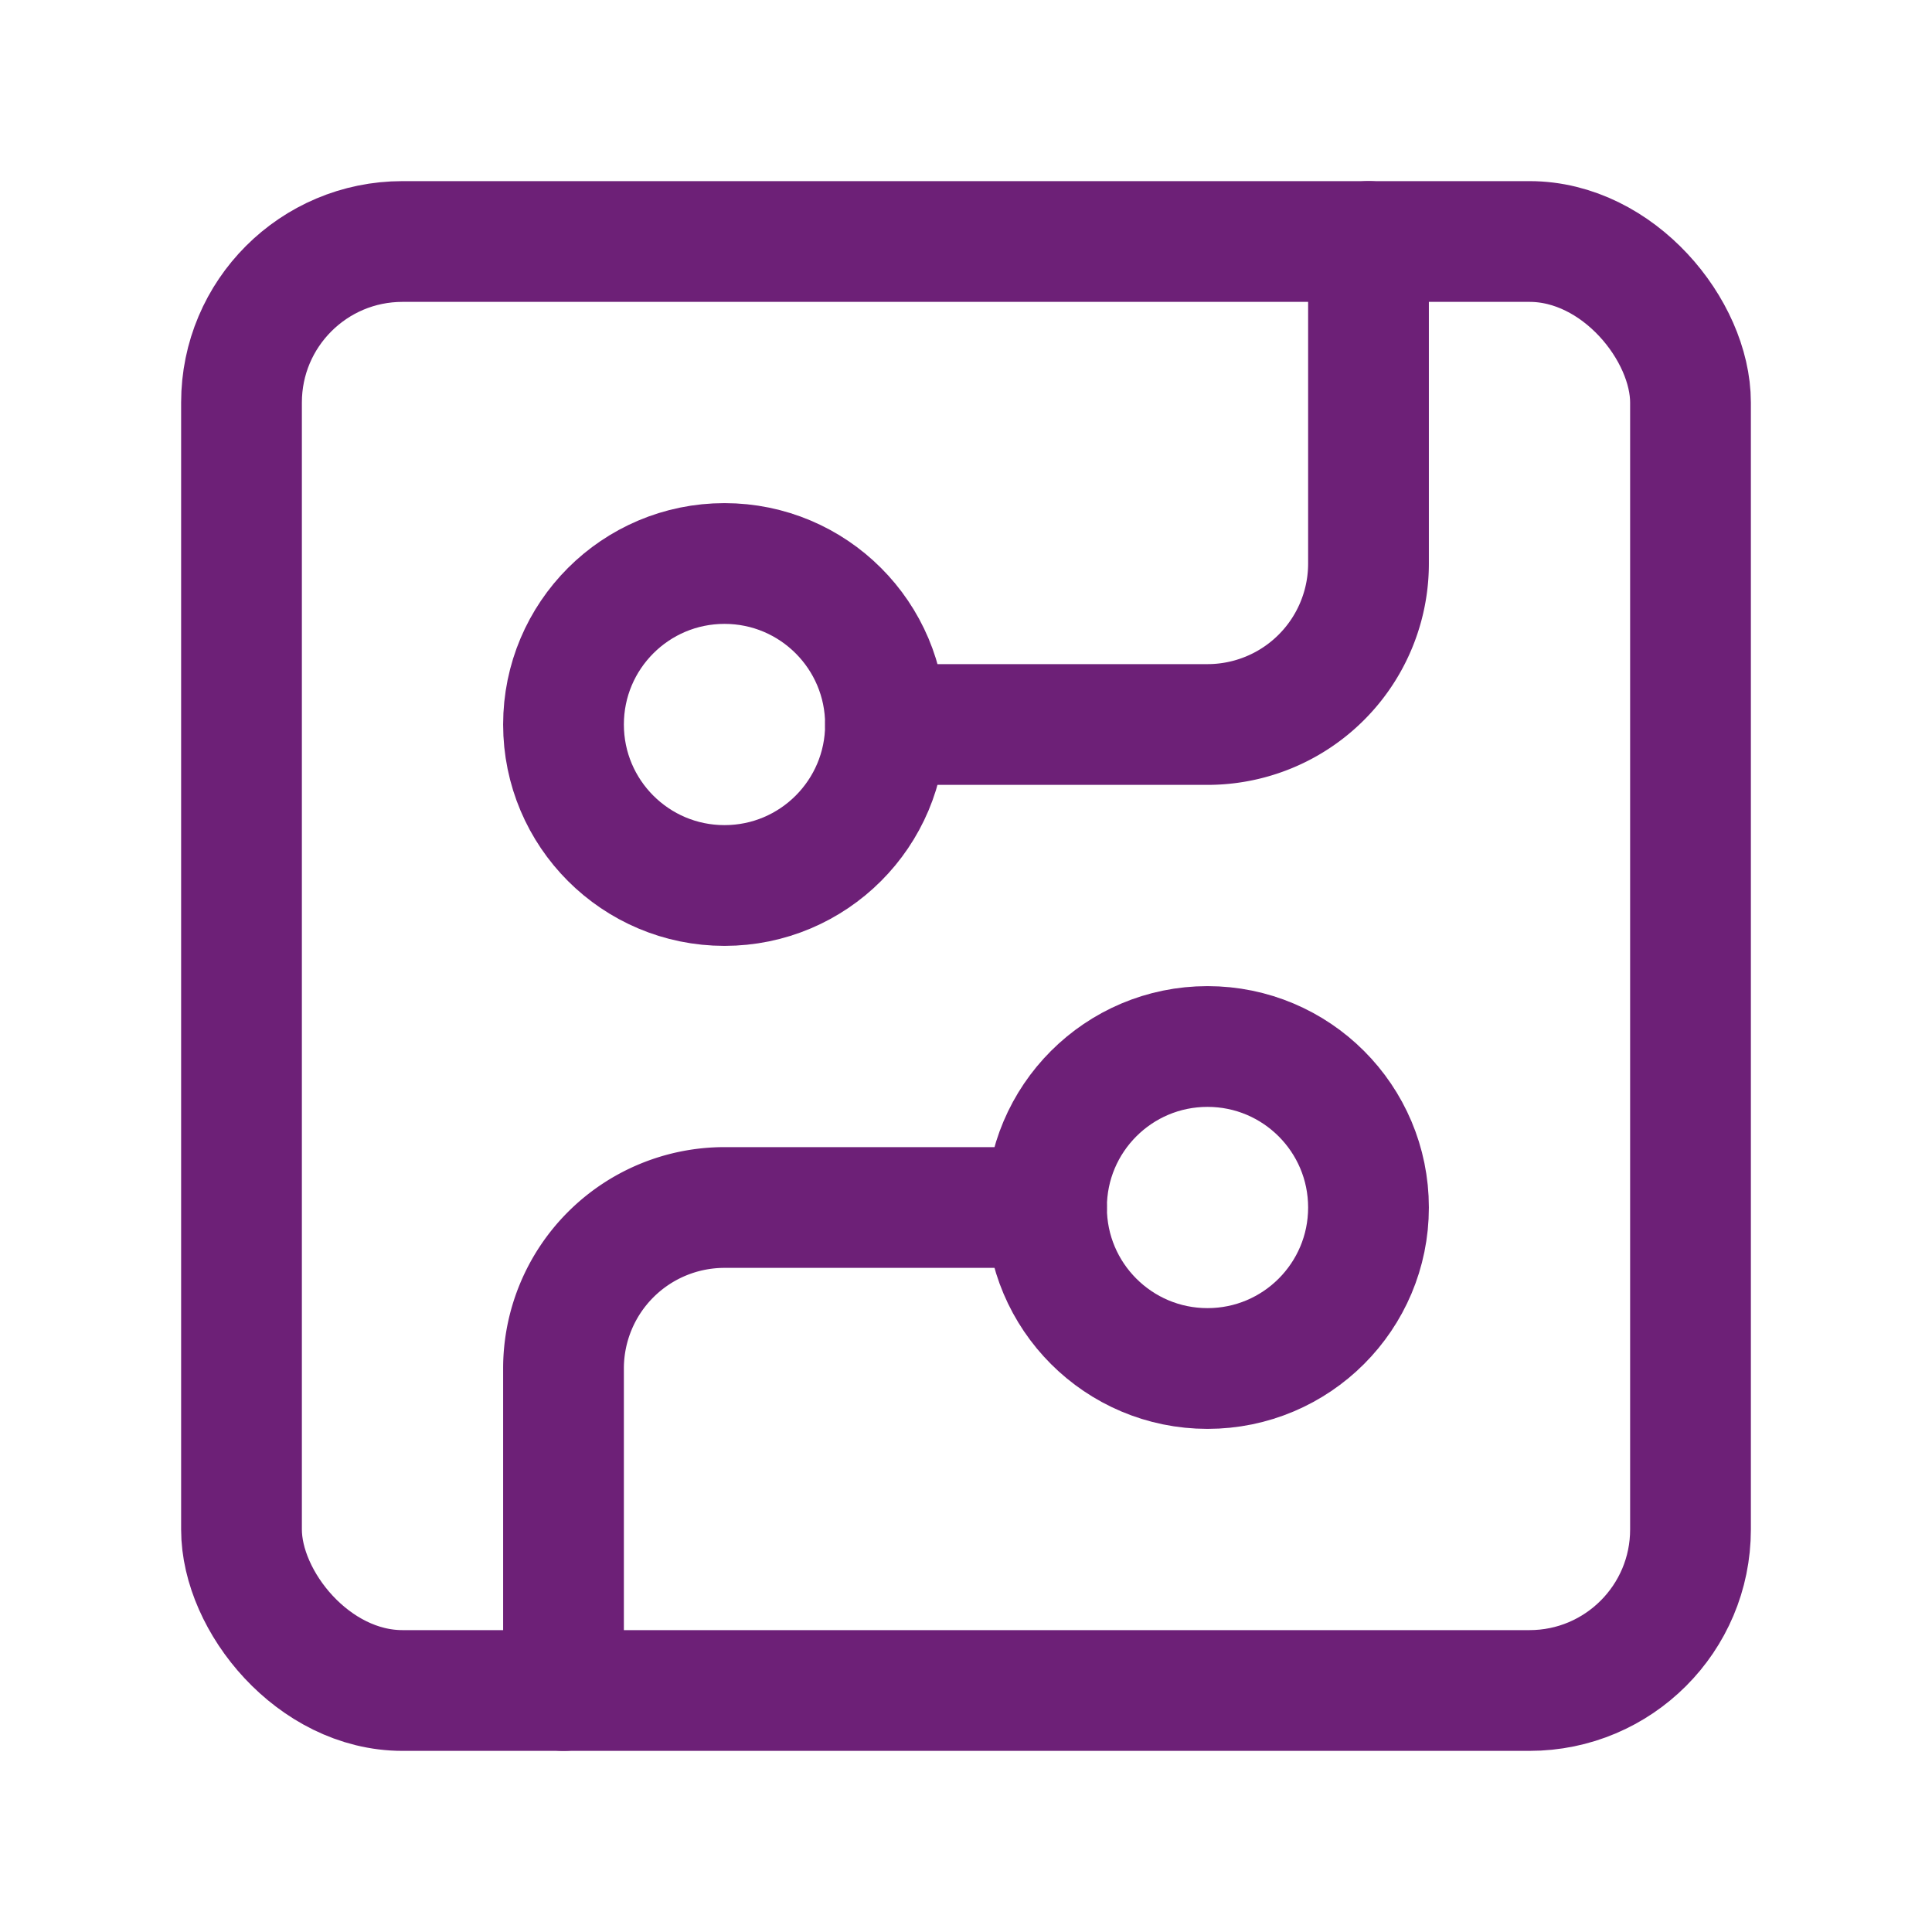
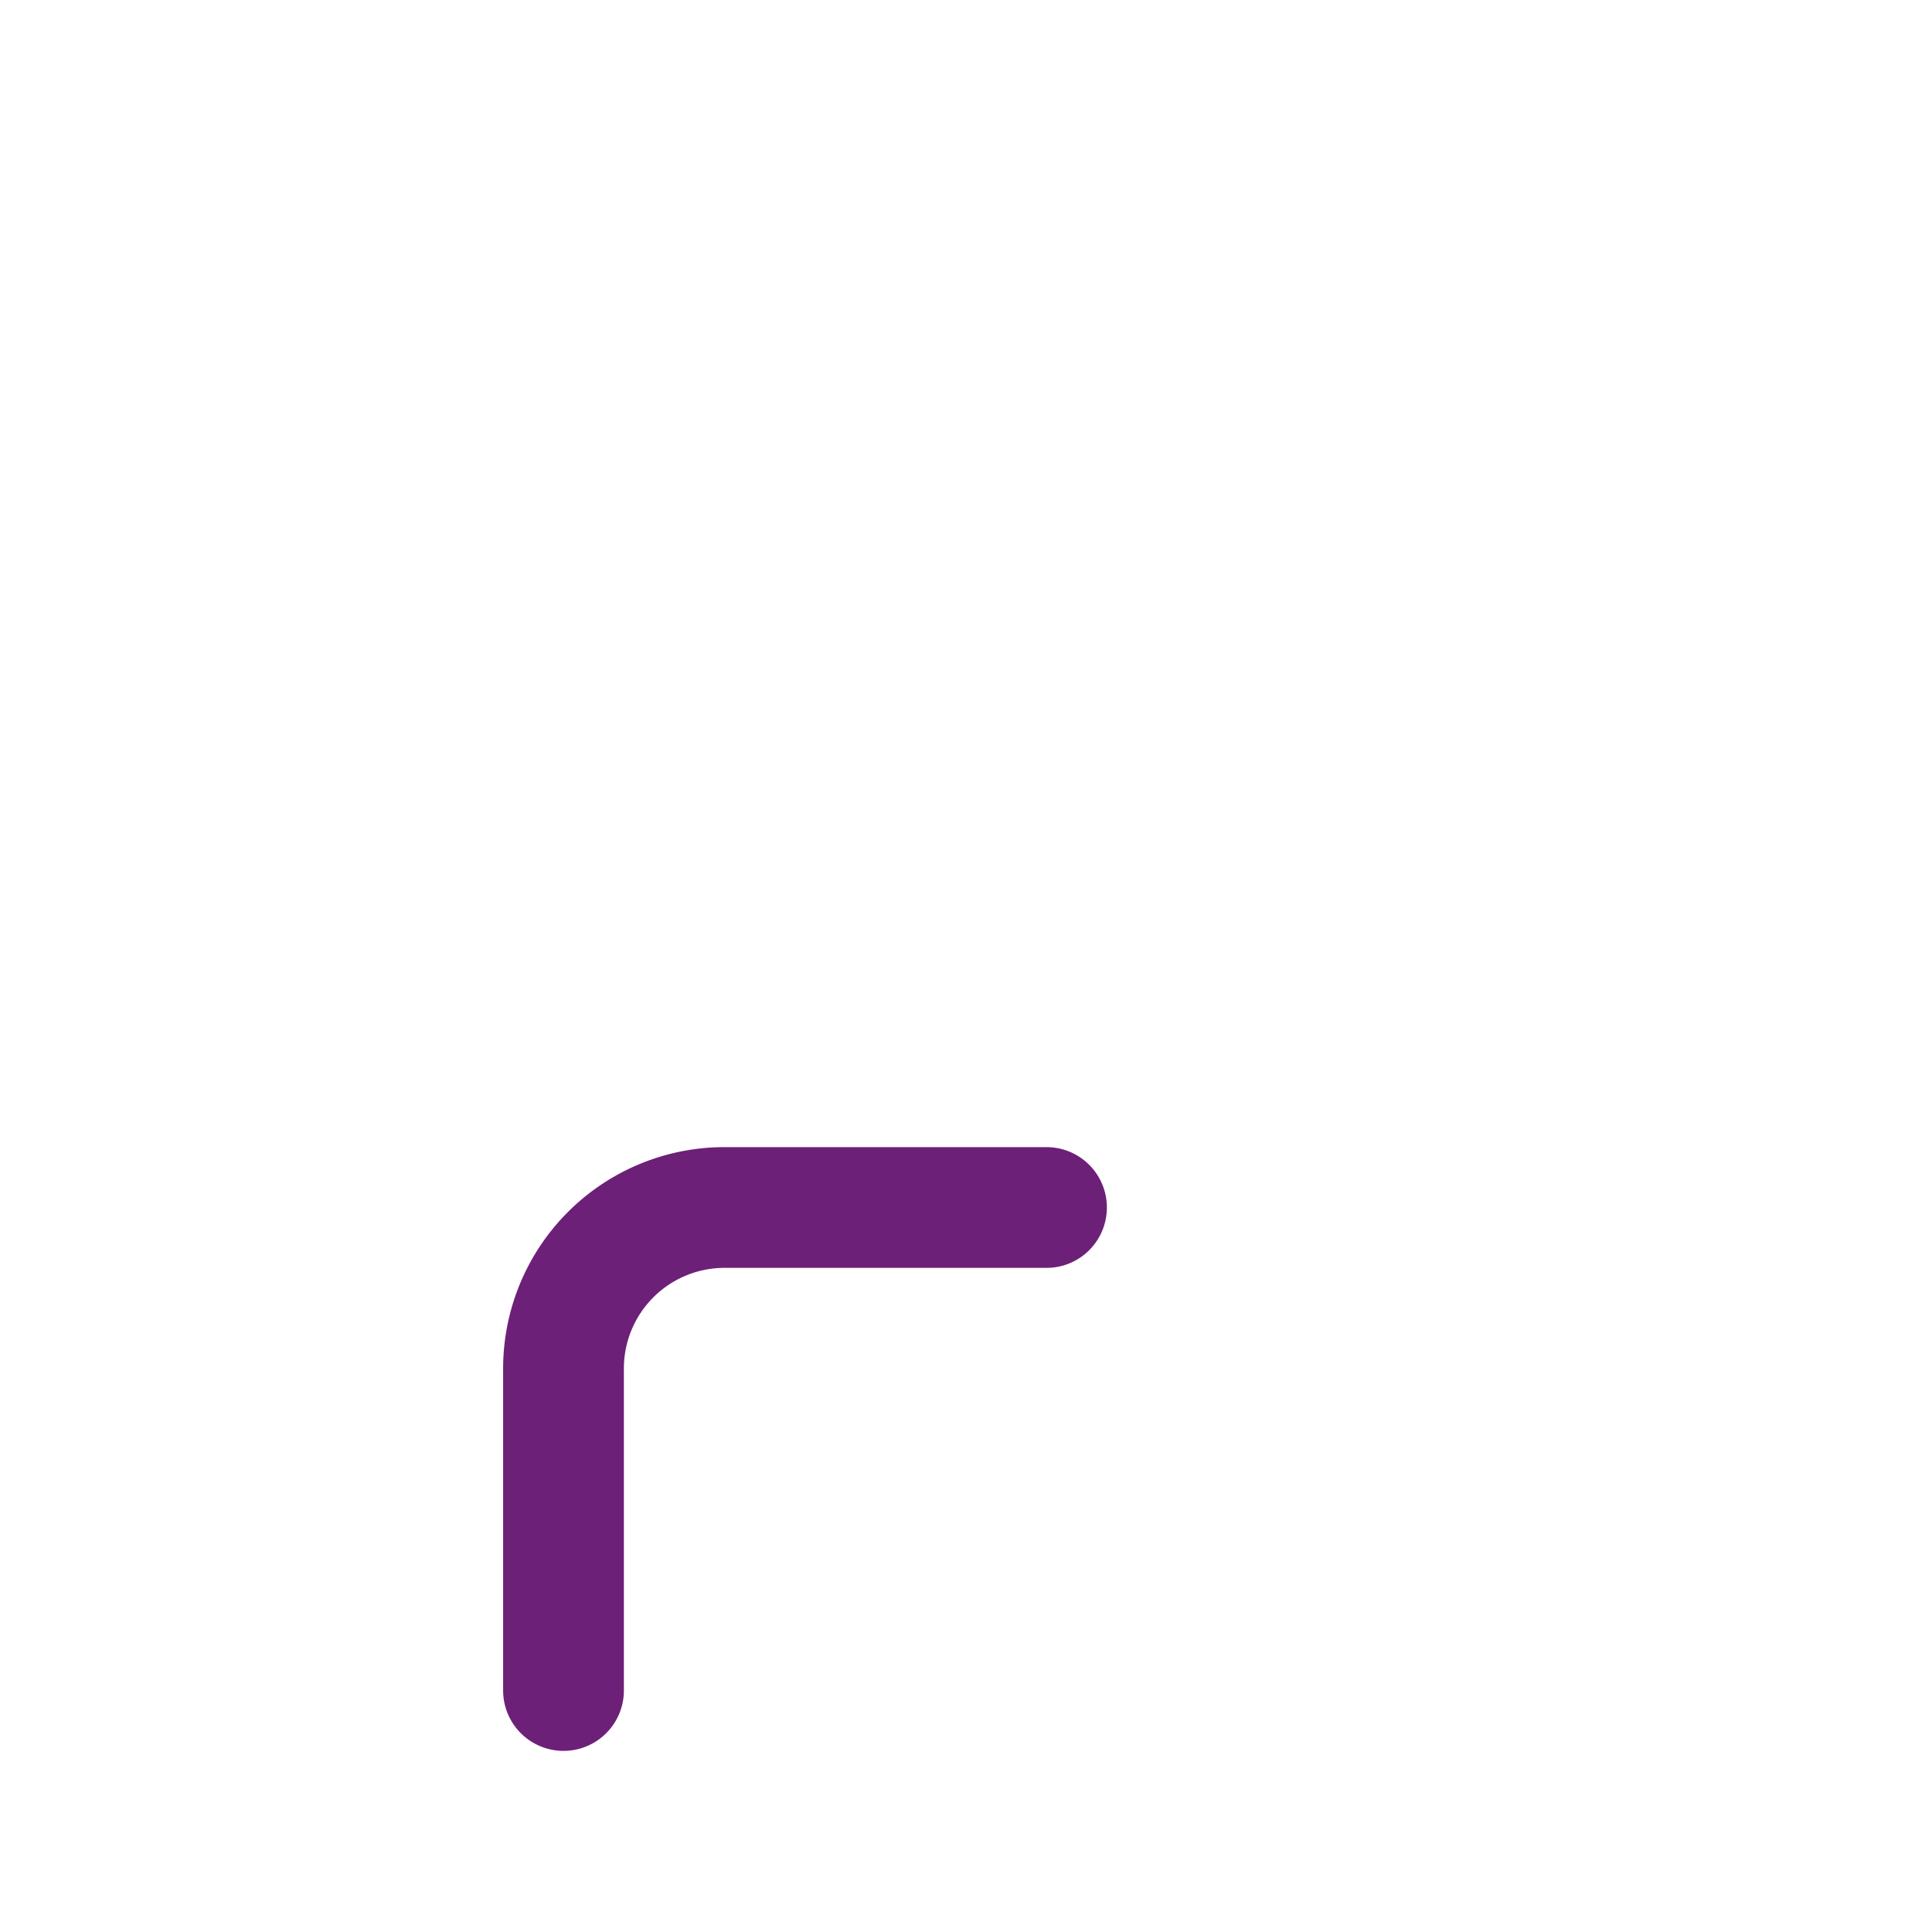
<svg xmlns="http://www.w3.org/2000/svg" width="24" height="24" viewBox="0 0 24 24" fill="none" stroke="#6d2077" stroke-width="1.5" stroke-linecap="round" stroke-linejoin="round" class="lucide lucide-circuit-board-icon lucide-circuit-board">
-   <rect width="18" height="18" x="3" y="3" rx="2" />
-   <path d="M11 9h4a2 2 0 0 0 2-2V3" />
-   <circle cx="9" cy="9" r="2" />
  <path d="M7 21v-4a2 2 0 0 1 2-2h4" />
-   <circle cx="15" cy="15" r="2" />
</svg>